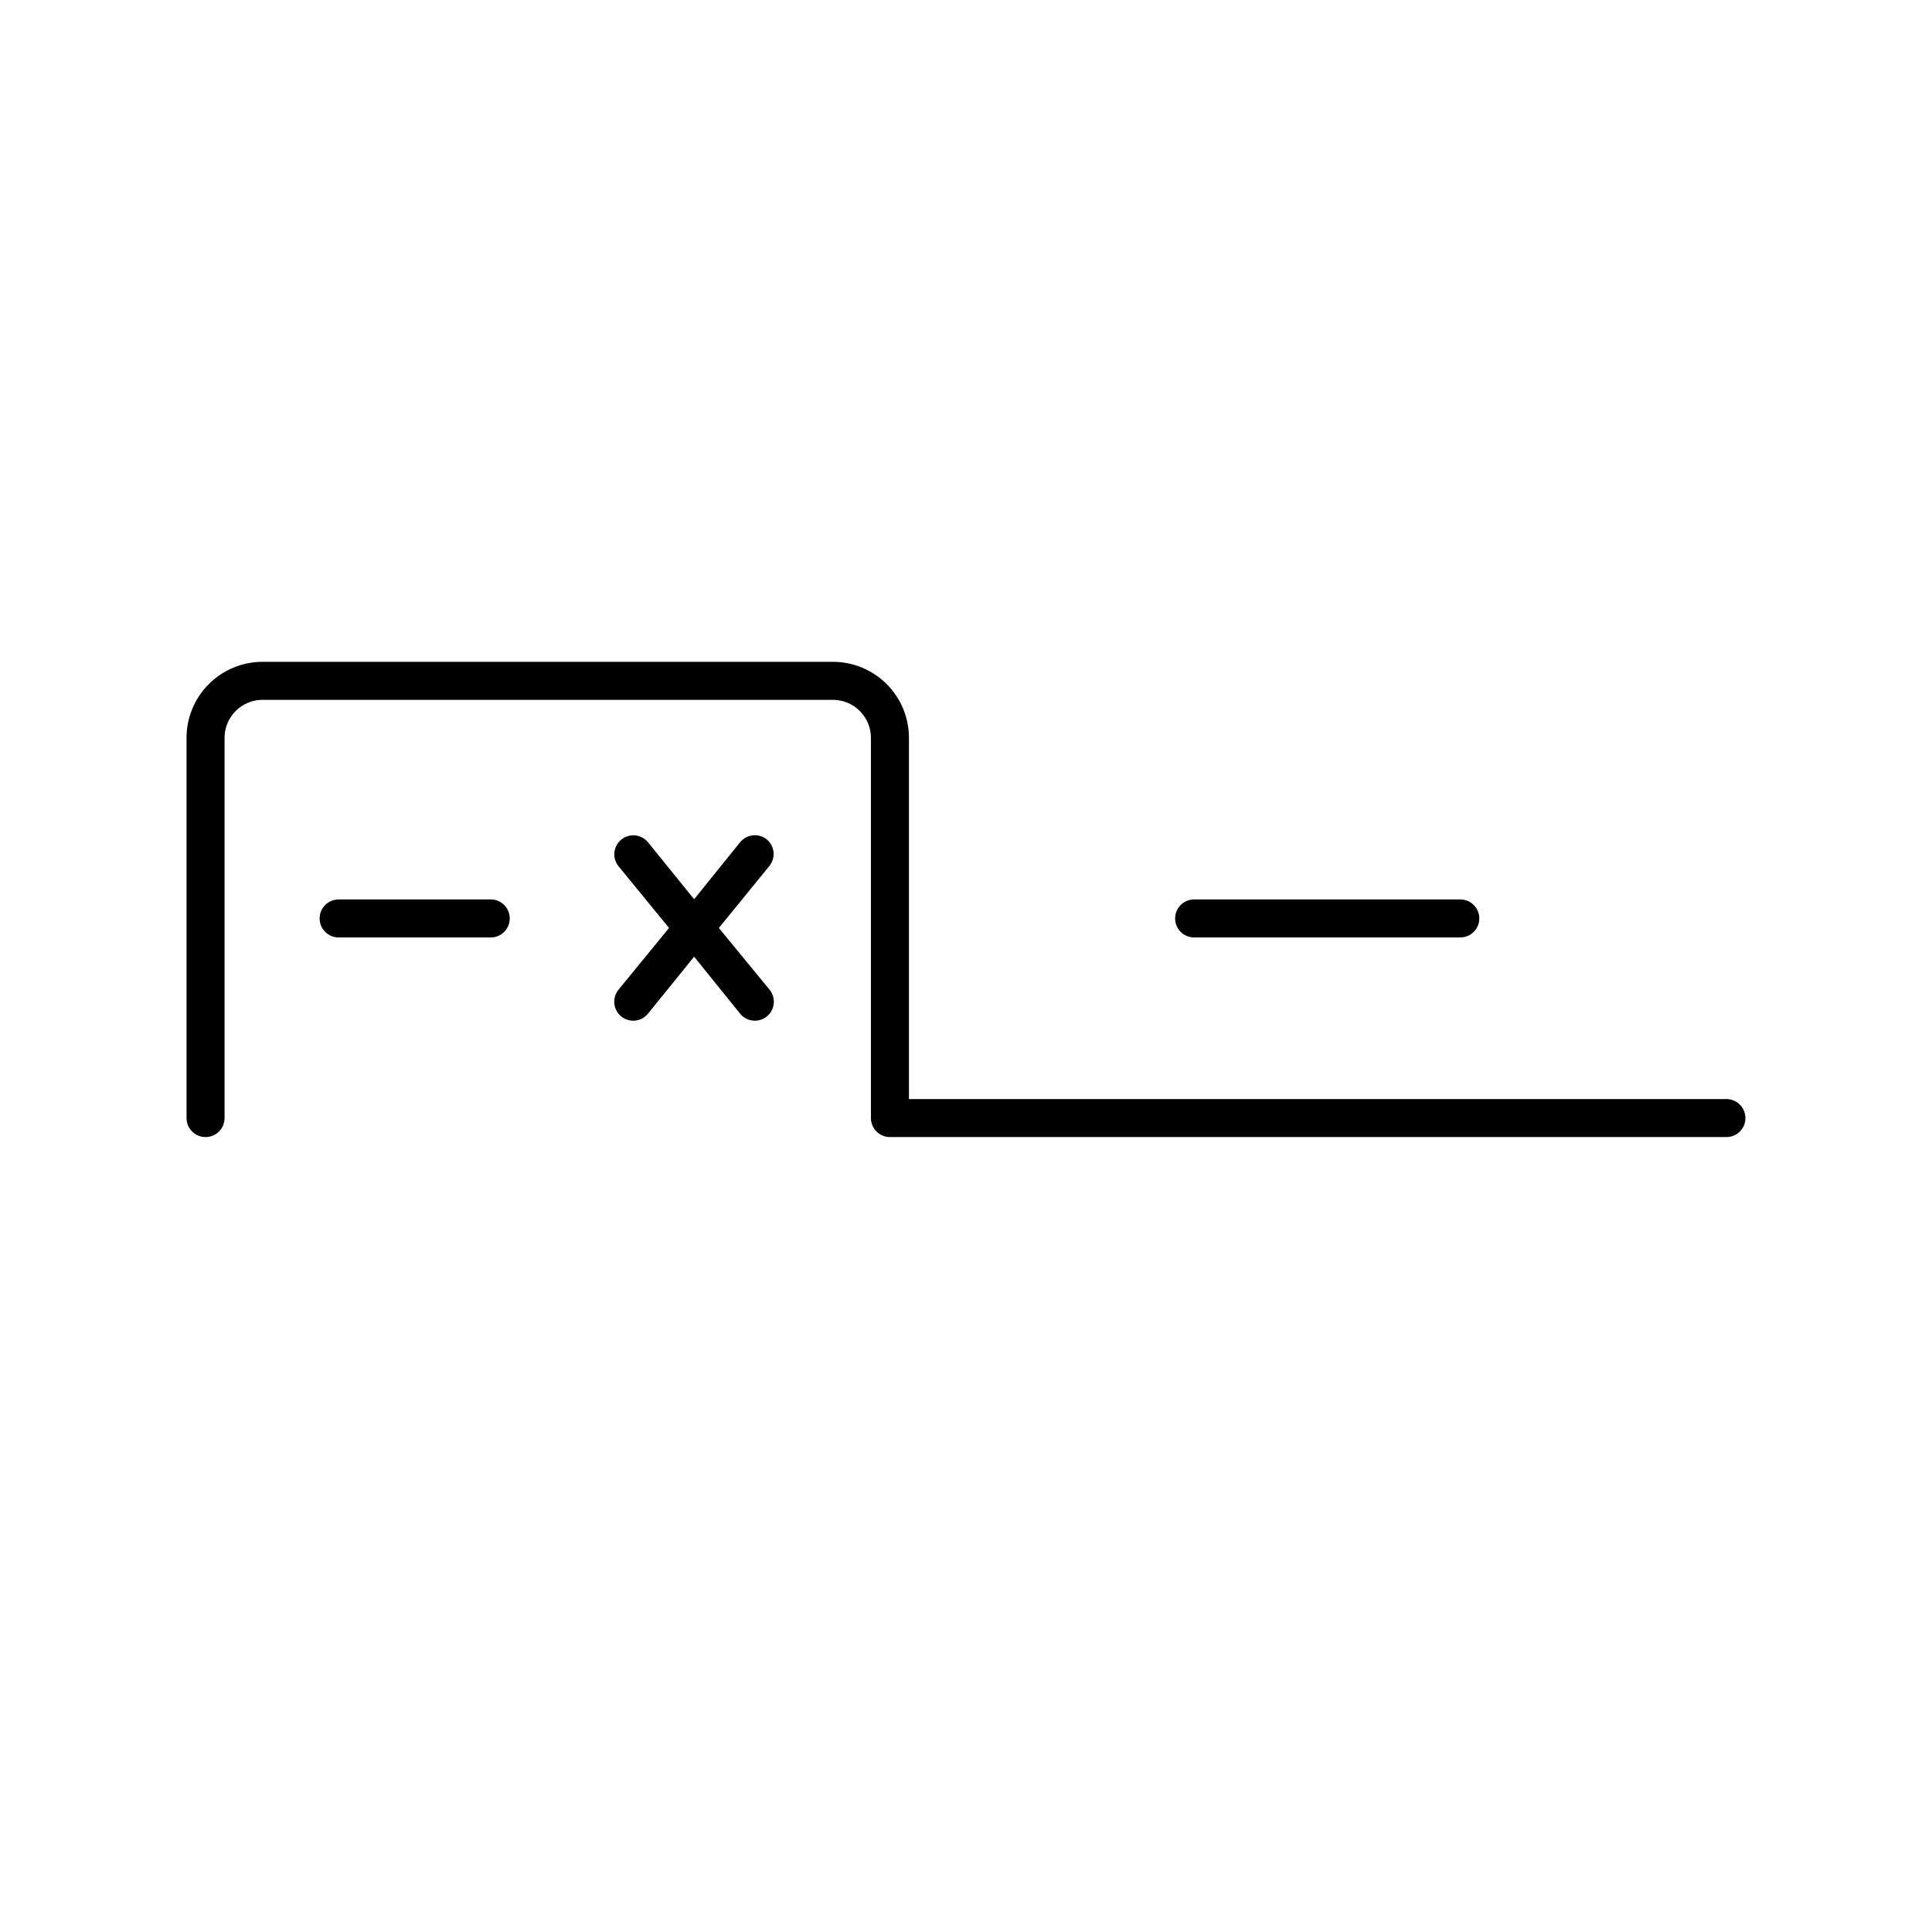
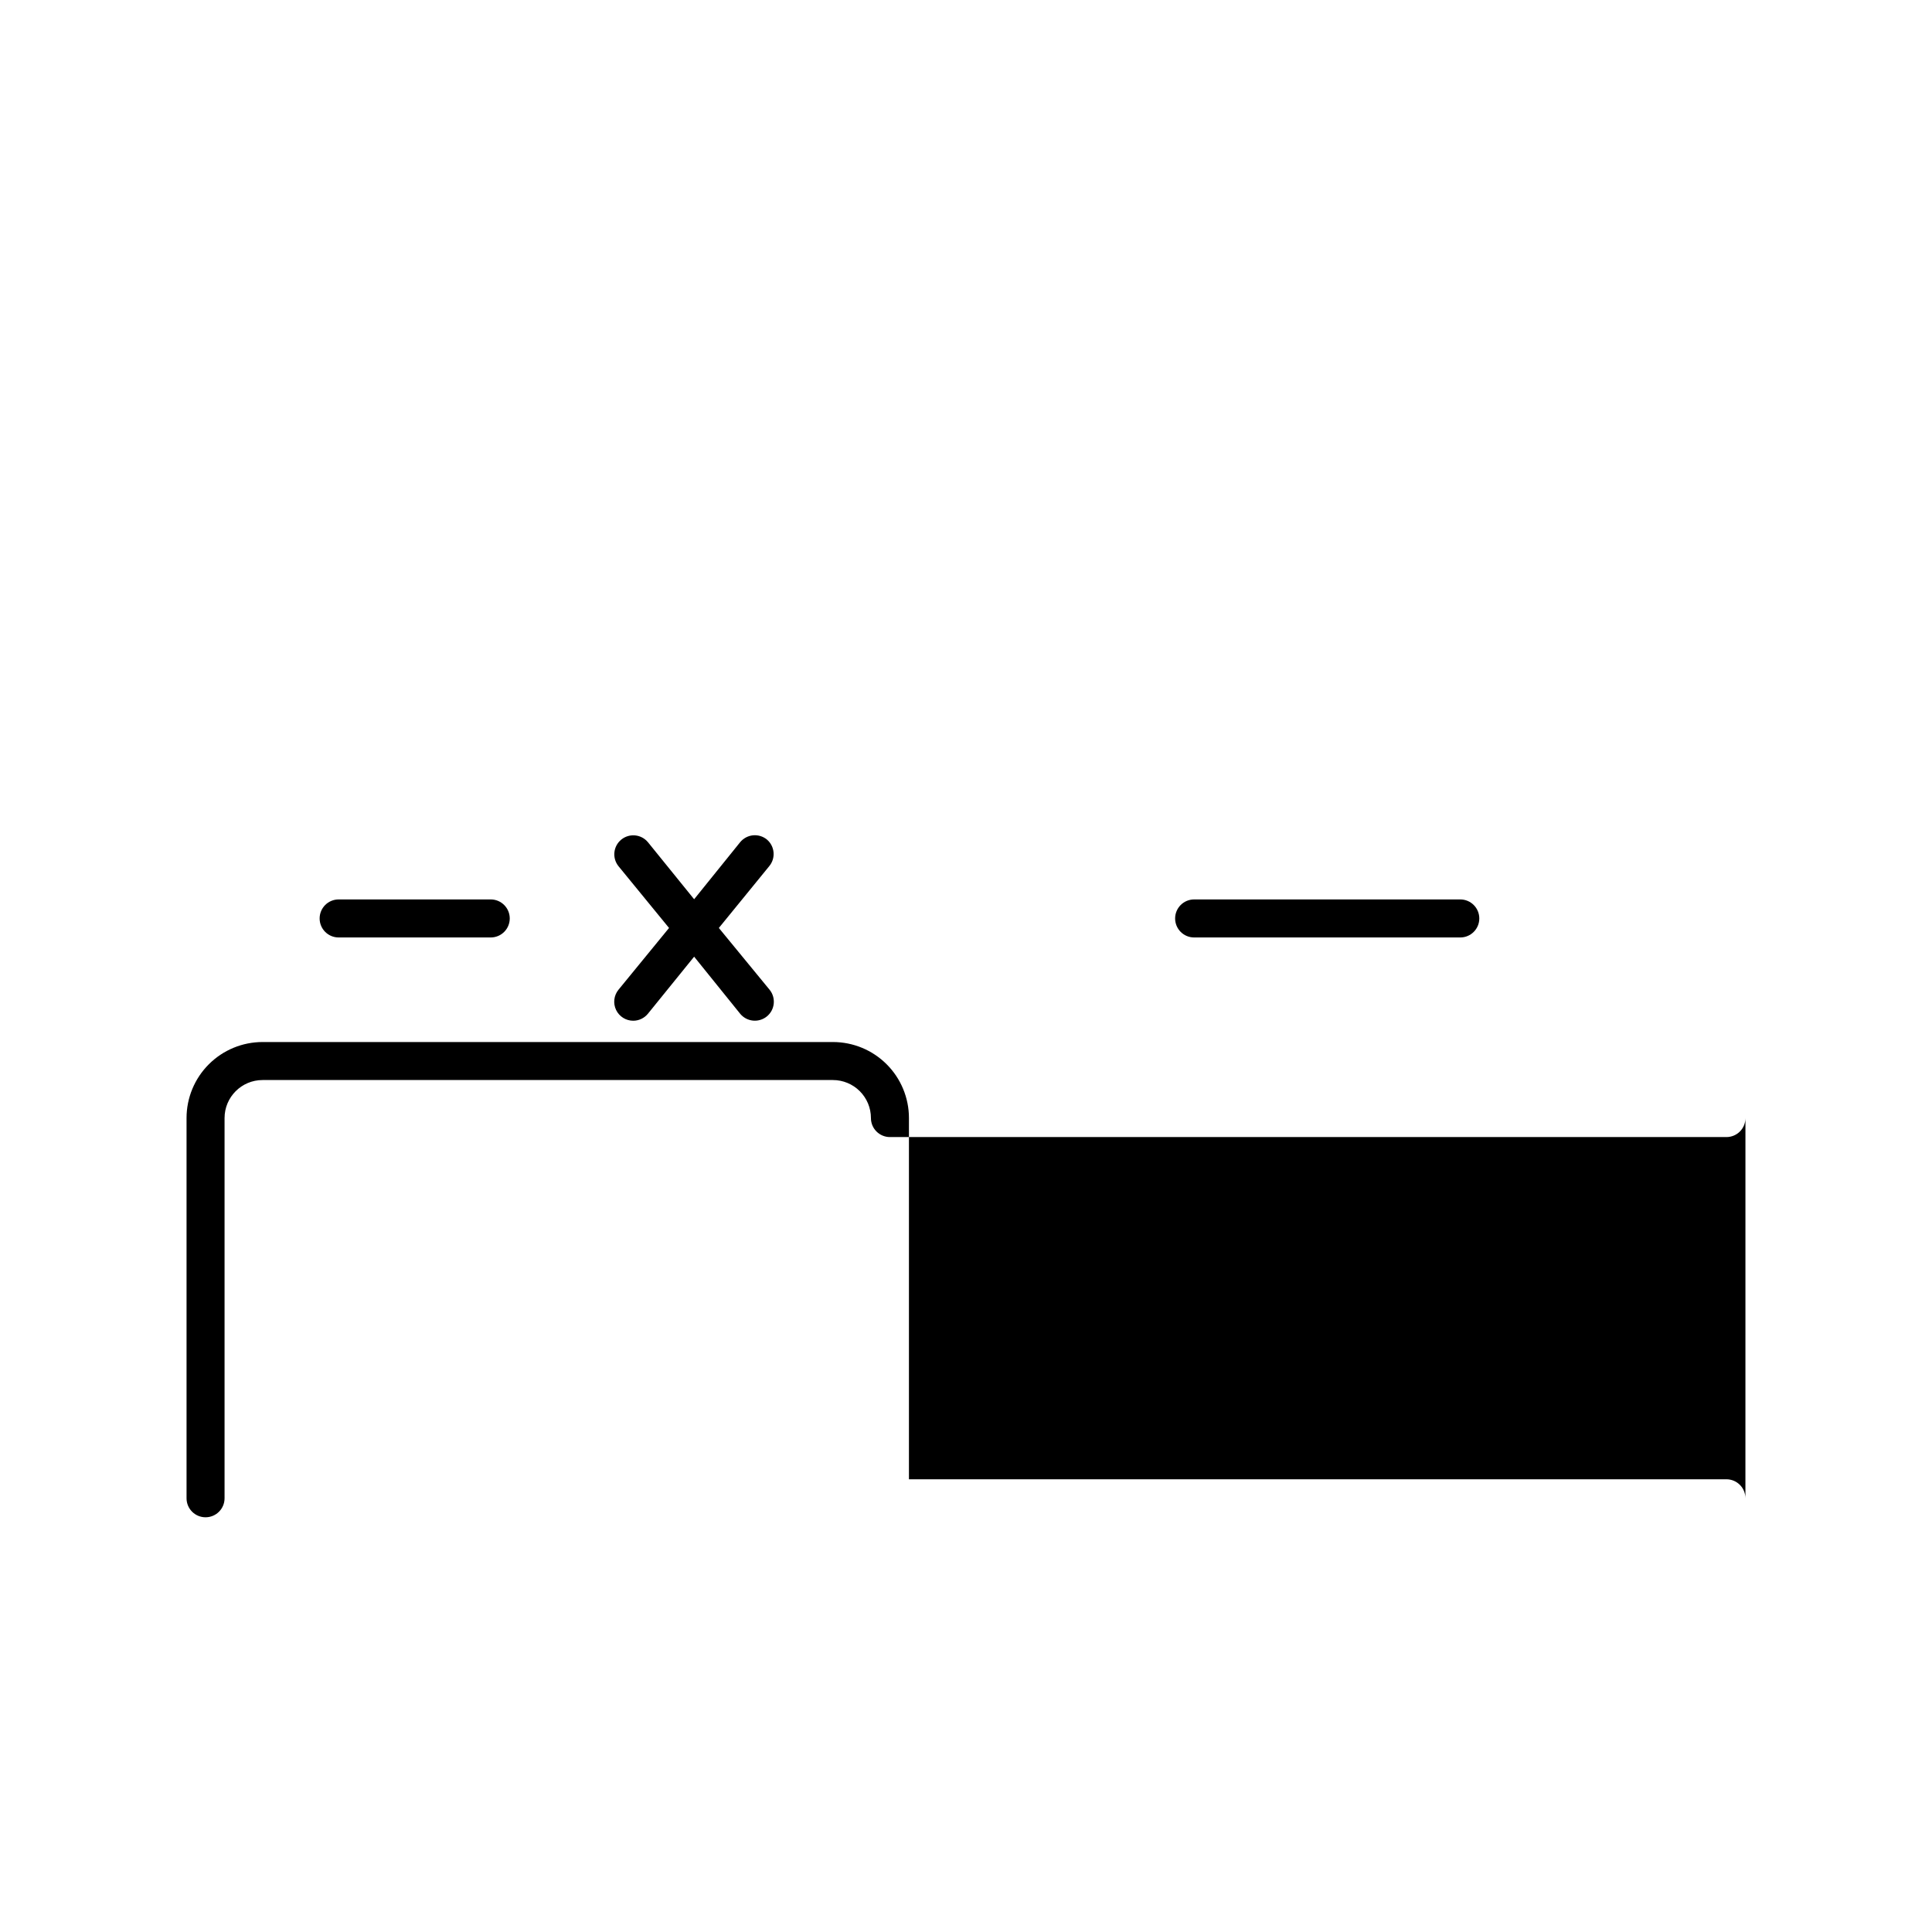
<svg xmlns="http://www.w3.org/2000/svg" fill="#000000" width="800px" height="800px" version="1.1" viewBox="144 144 512 512">
-   <path d="m606.56 440.3c0 1.336-0.527 2.617-1.473 3.562-0.945 0.945-2.227 1.473-3.562 1.473h-221.68c-2.785 0-5.039-2.254-5.039-5.035v-100.76c0-2.676-1.062-5.238-2.953-7.125-1.887-1.891-4.453-2.953-7.125-2.953h-151.14c-5.566 0-10.078 4.512-10.078 10.078v100.76c0 2.781-2.254 5.035-5.035 5.035-2.785 0-5.039-2.254-5.039-5.035v-100.76c0-5.348 2.121-10.473 5.902-14.25 3.777-3.781 8.906-5.902 14.25-5.902h151.14c5.348 0 10.473 2.121 14.25 5.902 3.781 3.777 5.902 8.902 5.902 14.25v95.723h216.64c1.336 0 2.617 0.531 3.562 1.477 0.945 0.945 1.473 2.227 1.473 3.562zm-332.51-57.941h-40.305c-2.785 0-5.039 2.258-5.039 5.039 0 2.785 2.254 5.039 5.039 5.039h40.305c2.781 0 5.039-2.254 5.039-5.039 0-2.781-2.258-5.039-5.039-5.039zm186.41 10.078h70.531c2.781 0 5.039-2.254 5.039-5.039 0-2.781-2.258-5.039-5.039-5.039h-70.531c-2.785 0-5.039 2.258-5.039 5.039 0 2.785 2.254 5.039 5.039 5.039zm-113.21-25.945c-1.035-0.852-2.367-1.254-3.699-1.125-1.332 0.133-2.559 0.793-3.406 1.828l-12.191 15.113-12.242-15.113c-1.762-2.129-4.906-2.441-7.055-0.703-2.144 1.746-2.481 4.891-0.754 7.051l13.402 16.375-13.402 16.375c-1.227 1.512-1.473 3.594-0.633 5.348 0.84 1.754 2.617 2.871 4.562 2.863 1.508-0.008 2.93-0.695 3.879-1.863l12.242-15.113 12.191 15.113c0.848 1.039 2.074 1.695 3.406 1.828 1.332 0.133 2.664-0.273 3.699-1.125 2.129-1.758 2.441-4.906 0.703-7.051l-13.449-16.375 13.352-16.375c1.762-2.117 1.492-5.262-0.605-7.051z" />
+   <path d="m606.56 440.3c0 1.336-0.527 2.617-1.473 3.562-0.945 0.945-2.227 1.473-3.562 1.473h-221.68c-2.785 0-5.039-2.254-5.039-5.035c0-2.676-1.062-5.238-2.953-7.125-1.887-1.891-4.453-2.953-7.125-2.953h-151.14c-5.566 0-10.078 4.512-10.078 10.078v100.76c0 2.781-2.254 5.035-5.035 5.035-2.785 0-5.039-2.254-5.039-5.035v-100.76c0-5.348 2.121-10.473 5.902-14.25 3.777-3.781 8.906-5.902 14.25-5.902h151.14c5.348 0 10.473 2.121 14.25 5.902 3.781 3.777 5.902 8.902 5.902 14.25v95.723h216.64c1.336 0 2.617 0.531 3.562 1.477 0.945 0.945 1.473 2.227 1.473 3.562zm-332.51-57.941h-40.305c-2.785 0-5.039 2.258-5.039 5.039 0 2.785 2.254 5.039 5.039 5.039h40.305c2.781 0 5.039-2.254 5.039-5.039 0-2.781-2.258-5.039-5.039-5.039zm186.41 10.078h70.531c2.781 0 5.039-2.254 5.039-5.039 0-2.781-2.258-5.039-5.039-5.039h-70.531c-2.785 0-5.039 2.258-5.039 5.039 0 2.785 2.254 5.039 5.039 5.039zm-113.21-25.945c-1.035-0.852-2.367-1.254-3.699-1.125-1.332 0.133-2.559 0.793-3.406 1.828l-12.191 15.113-12.242-15.113c-1.762-2.129-4.906-2.441-7.055-0.703-2.144 1.746-2.481 4.891-0.754 7.051l13.402 16.375-13.402 16.375c-1.227 1.512-1.473 3.594-0.633 5.348 0.84 1.754 2.617 2.871 4.562 2.863 1.508-0.008 2.93-0.695 3.879-1.863l12.242-15.113 12.191 15.113c0.848 1.039 2.074 1.695 3.406 1.828 1.332 0.133 2.664-0.273 3.699-1.125 2.129-1.758 2.441-4.906 0.703-7.051l-13.449-16.375 13.352-16.375c1.762-2.117 1.492-5.262-0.605-7.051z" />
</svg>